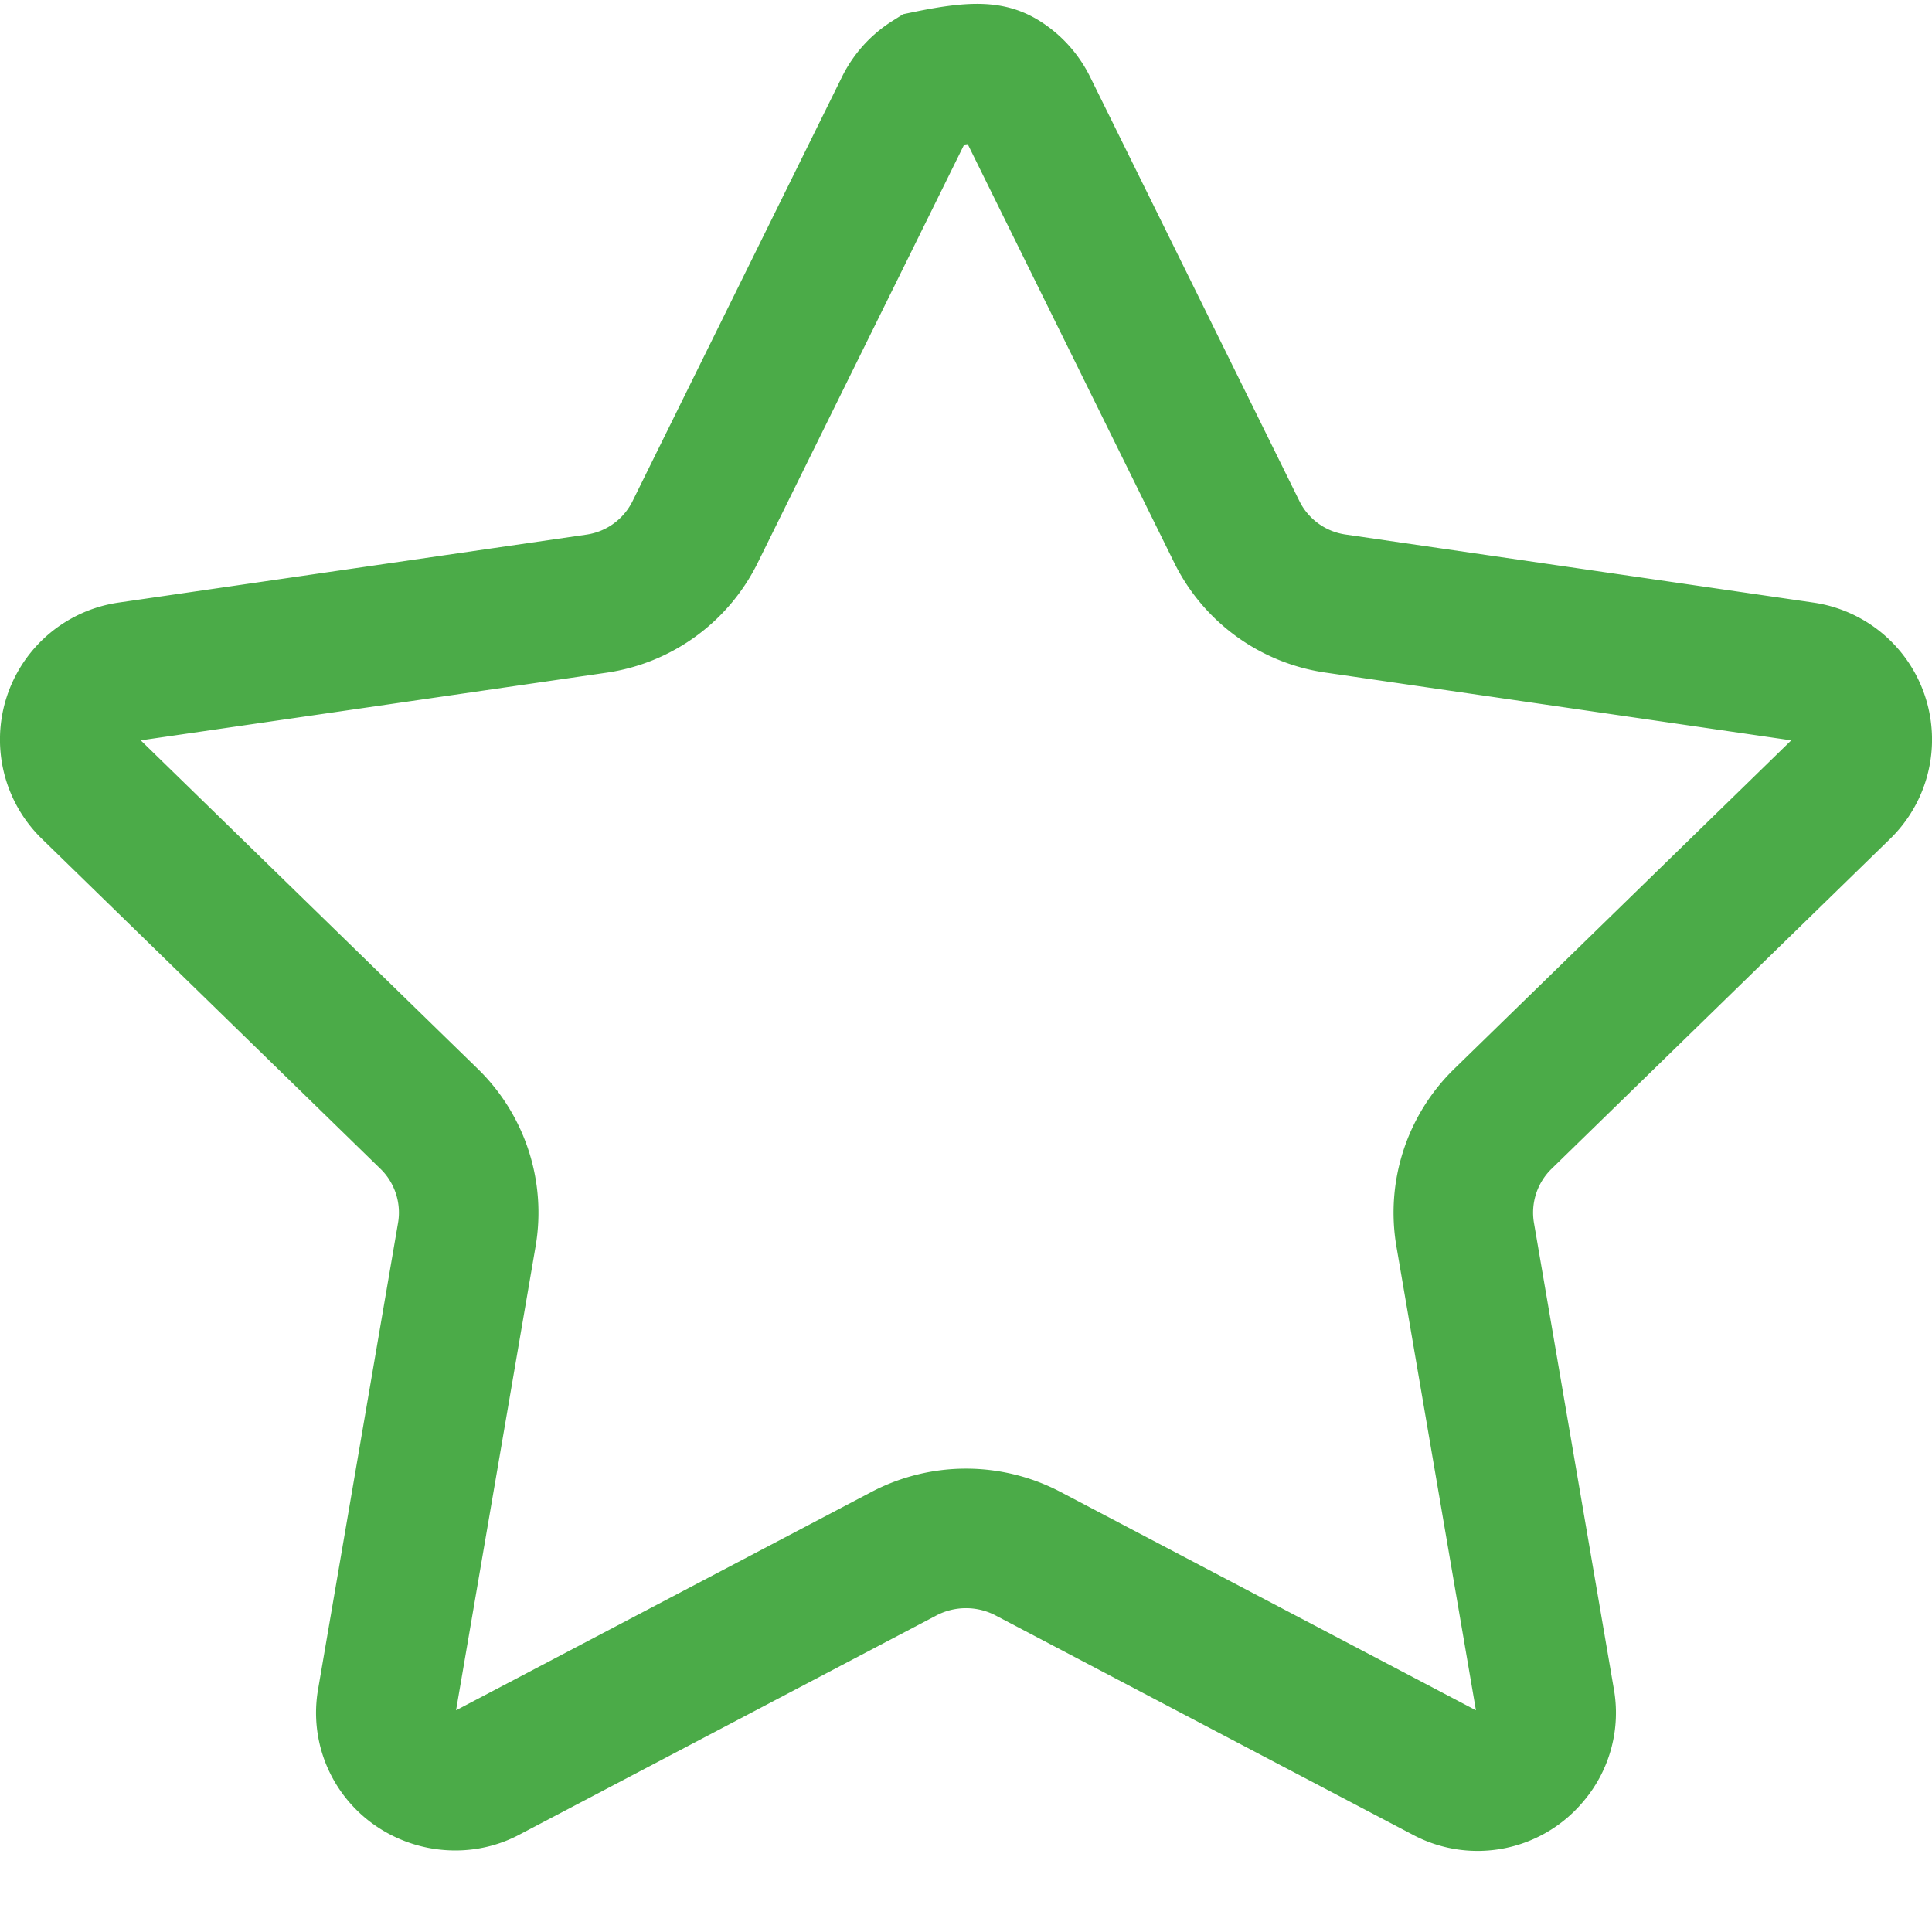
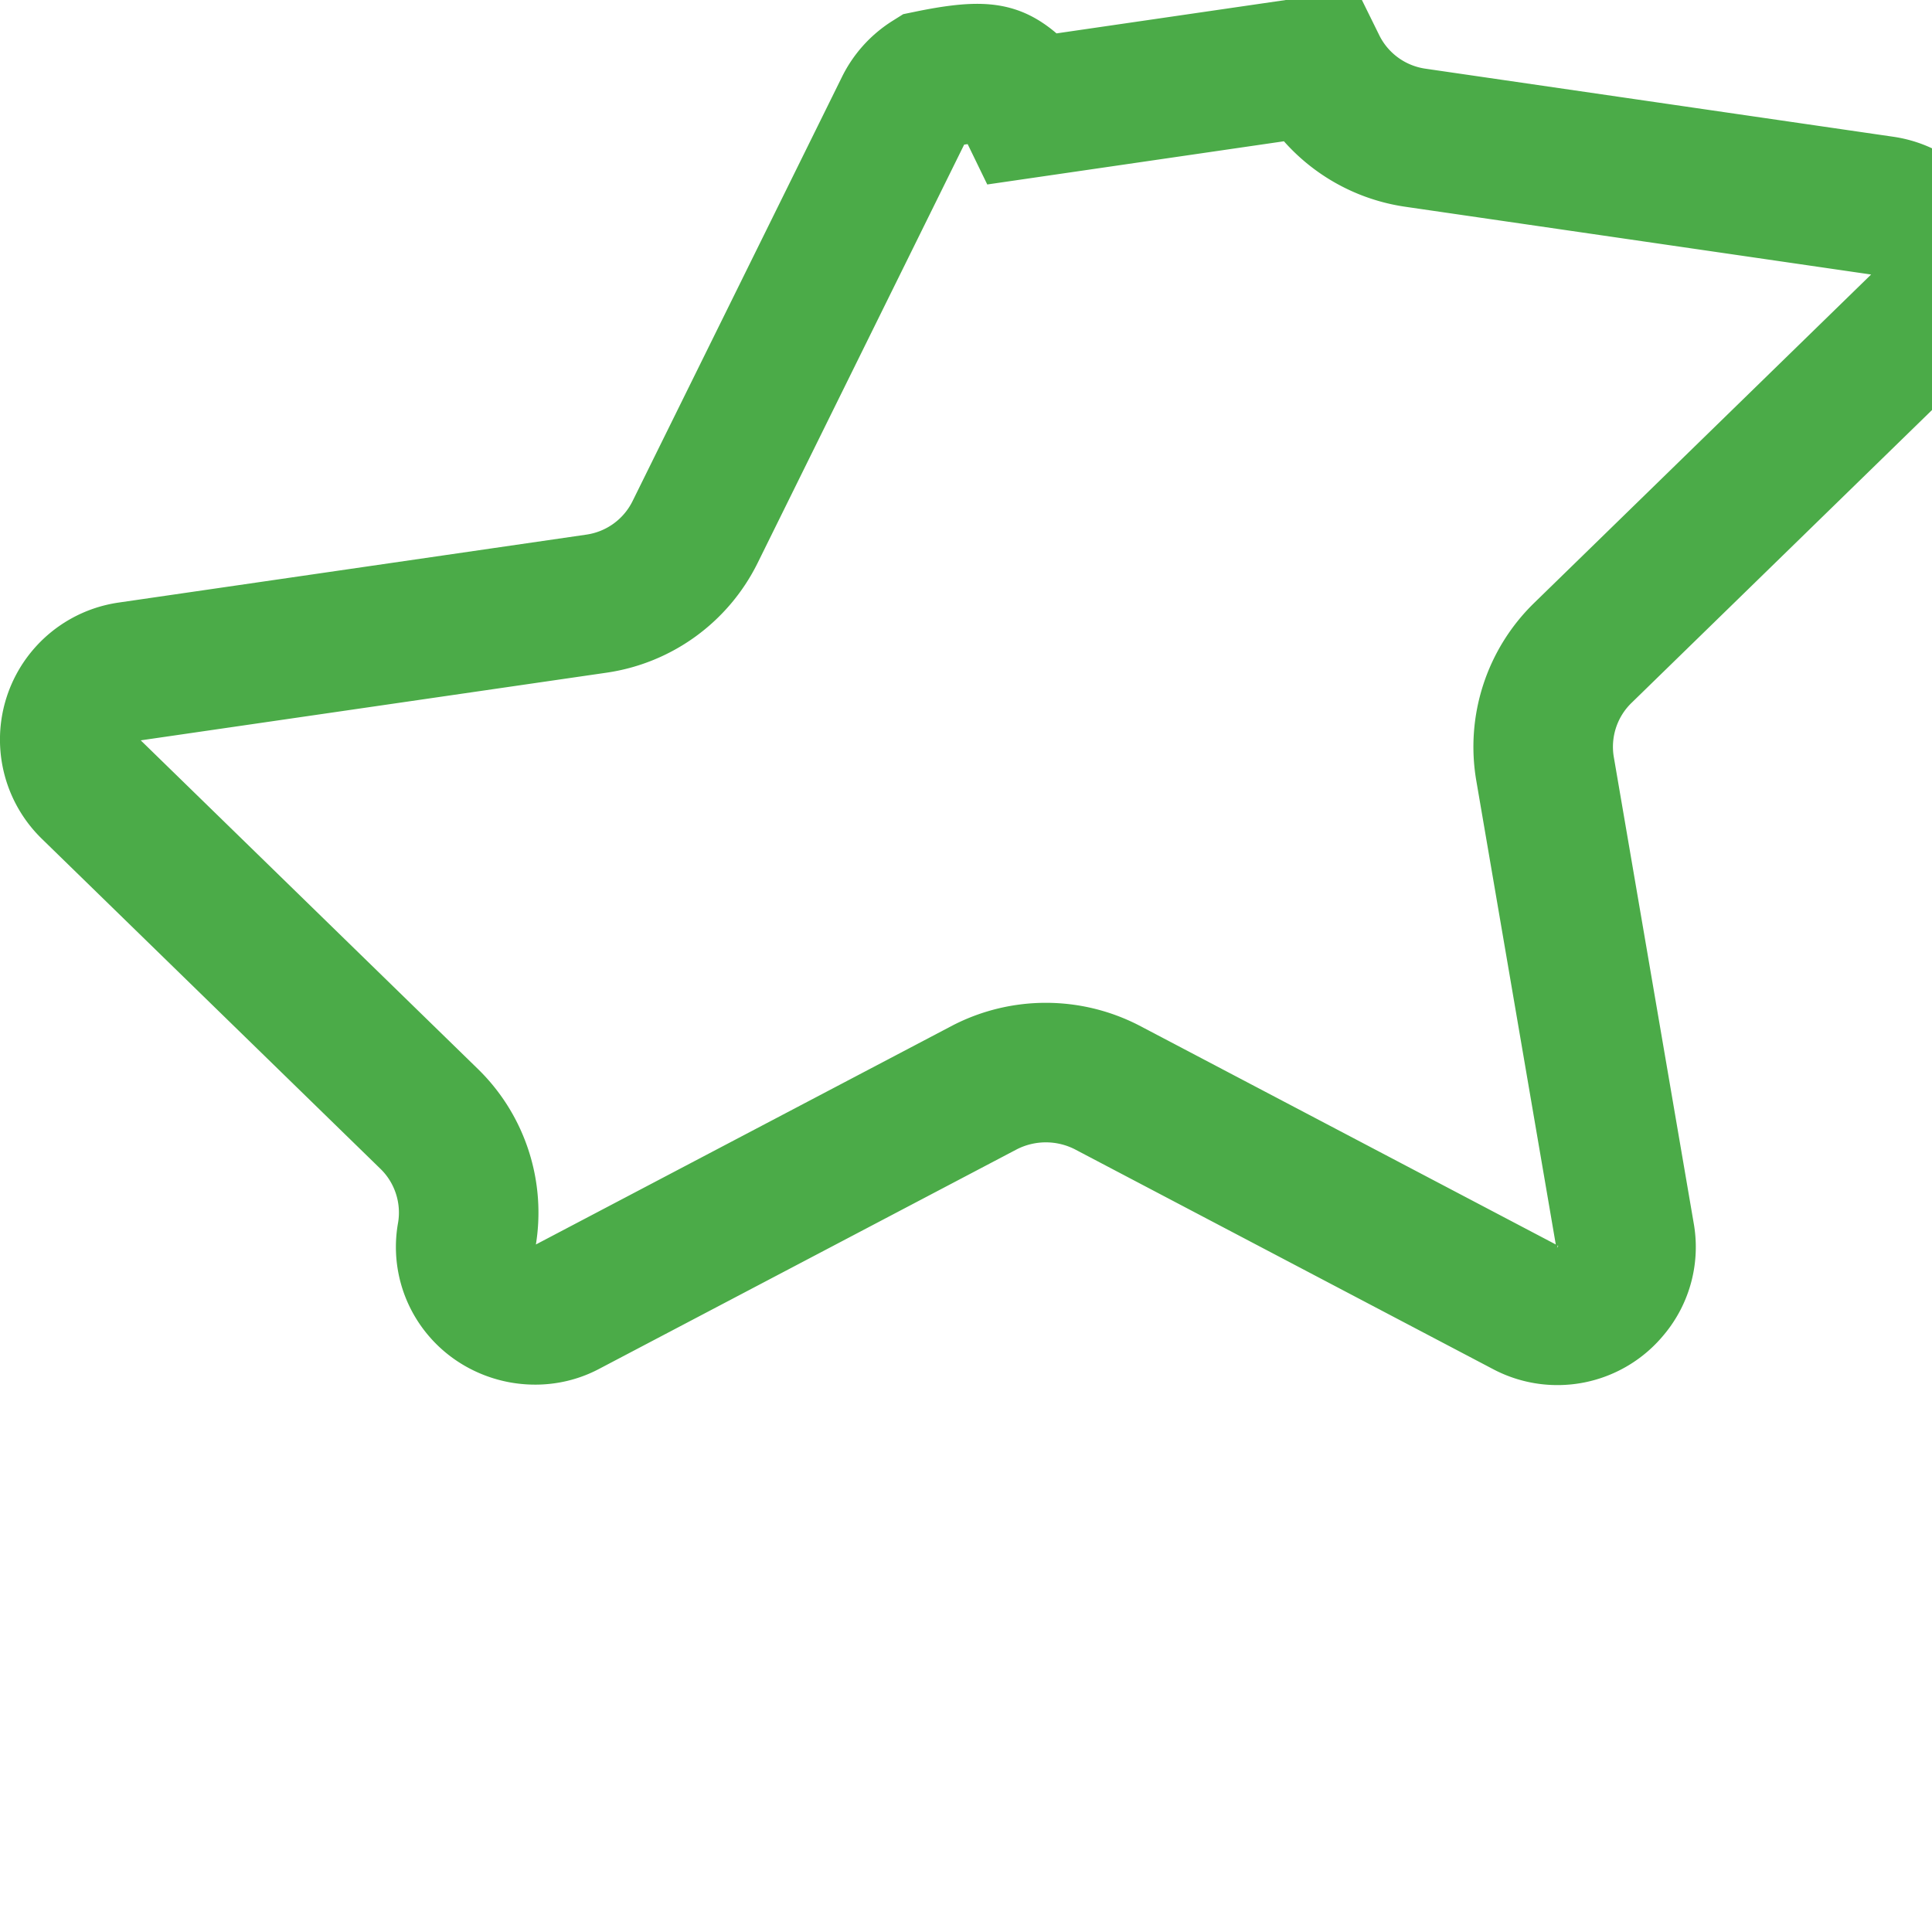
<svg xmlns="http://www.w3.org/2000/svg" class="simple-rating__stars-img simple-rating__stars-img--empty" viewBox="0 0 18 18">
-   <path d="M8.661.745a.639.639 0 0 0-.235.262l-1.95 3.95a1.22 1.22 0 0 1-.918.667L1.2 6.257A.64.64 0 0 0 .844 7.35l3.154 3.074c.288.28.419.685.351 1.08l-.744 4.34a.624.624 0 0 0 .138.518c.097.115.23.188.371.216.14.027.288.011.42-.059l3.898-2.049a1.246 1.246 0 0 1 1.134-.001l3.9 2.05a.634.634 0 0 0 .791-.157.623.623 0 0 0 .138-.517l-.744-4.341a1.22 1.22 0 0 1 .351-1.08l3.154-3.074a.64.64 0 0 0-.356-1.093l-4.358-.634a1.22 1.22 0 0 1-.919-.668L9.575 1.007A.639.639 0 0 0 9.34.745c-.1-.061-.217-.095-.679 0Z" fill-rule="nonzero" stroke="#4bab48" stroke-width="1.3" class="simple-rating__stars-img-stroke rating_green" fill="none" />
+   <path d="M8.661.745a.639.639 0 0 0-.235.262l-1.95 3.95a1.22 1.22 0 0 1-.918.667L1.2 6.257A.64.64 0 0 0 .844 7.35l3.154 3.074c.288.28.419.685.351 1.08a.624.624 0 0 0 .138.518c.097.115.23.188.371.216.14.027.288.011.42-.059l3.898-2.049a1.246 1.246 0 0 1 1.134-.001l3.9 2.05a.634.634 0 0 0 .791-.157.623.623 0 0 0 .138-.517l-.744-4.341a1.22 1.22 0 0 1 .351-1.08l3.154-3.074a.64.64 0 0 0-.356-1.093l-4.358-.634a1.22 1.22 0 0 1-.919-.668L9.575 1.007A.639.639 0 0 0 9.34.745c-.1-.061-.217-.095-.679 0Z" fill-rule="nonzero" stroke="#4bab48" stroke-width="1.3" class="simple-rating__stars-img-stroke rating_green" fill="none" />
</svg>